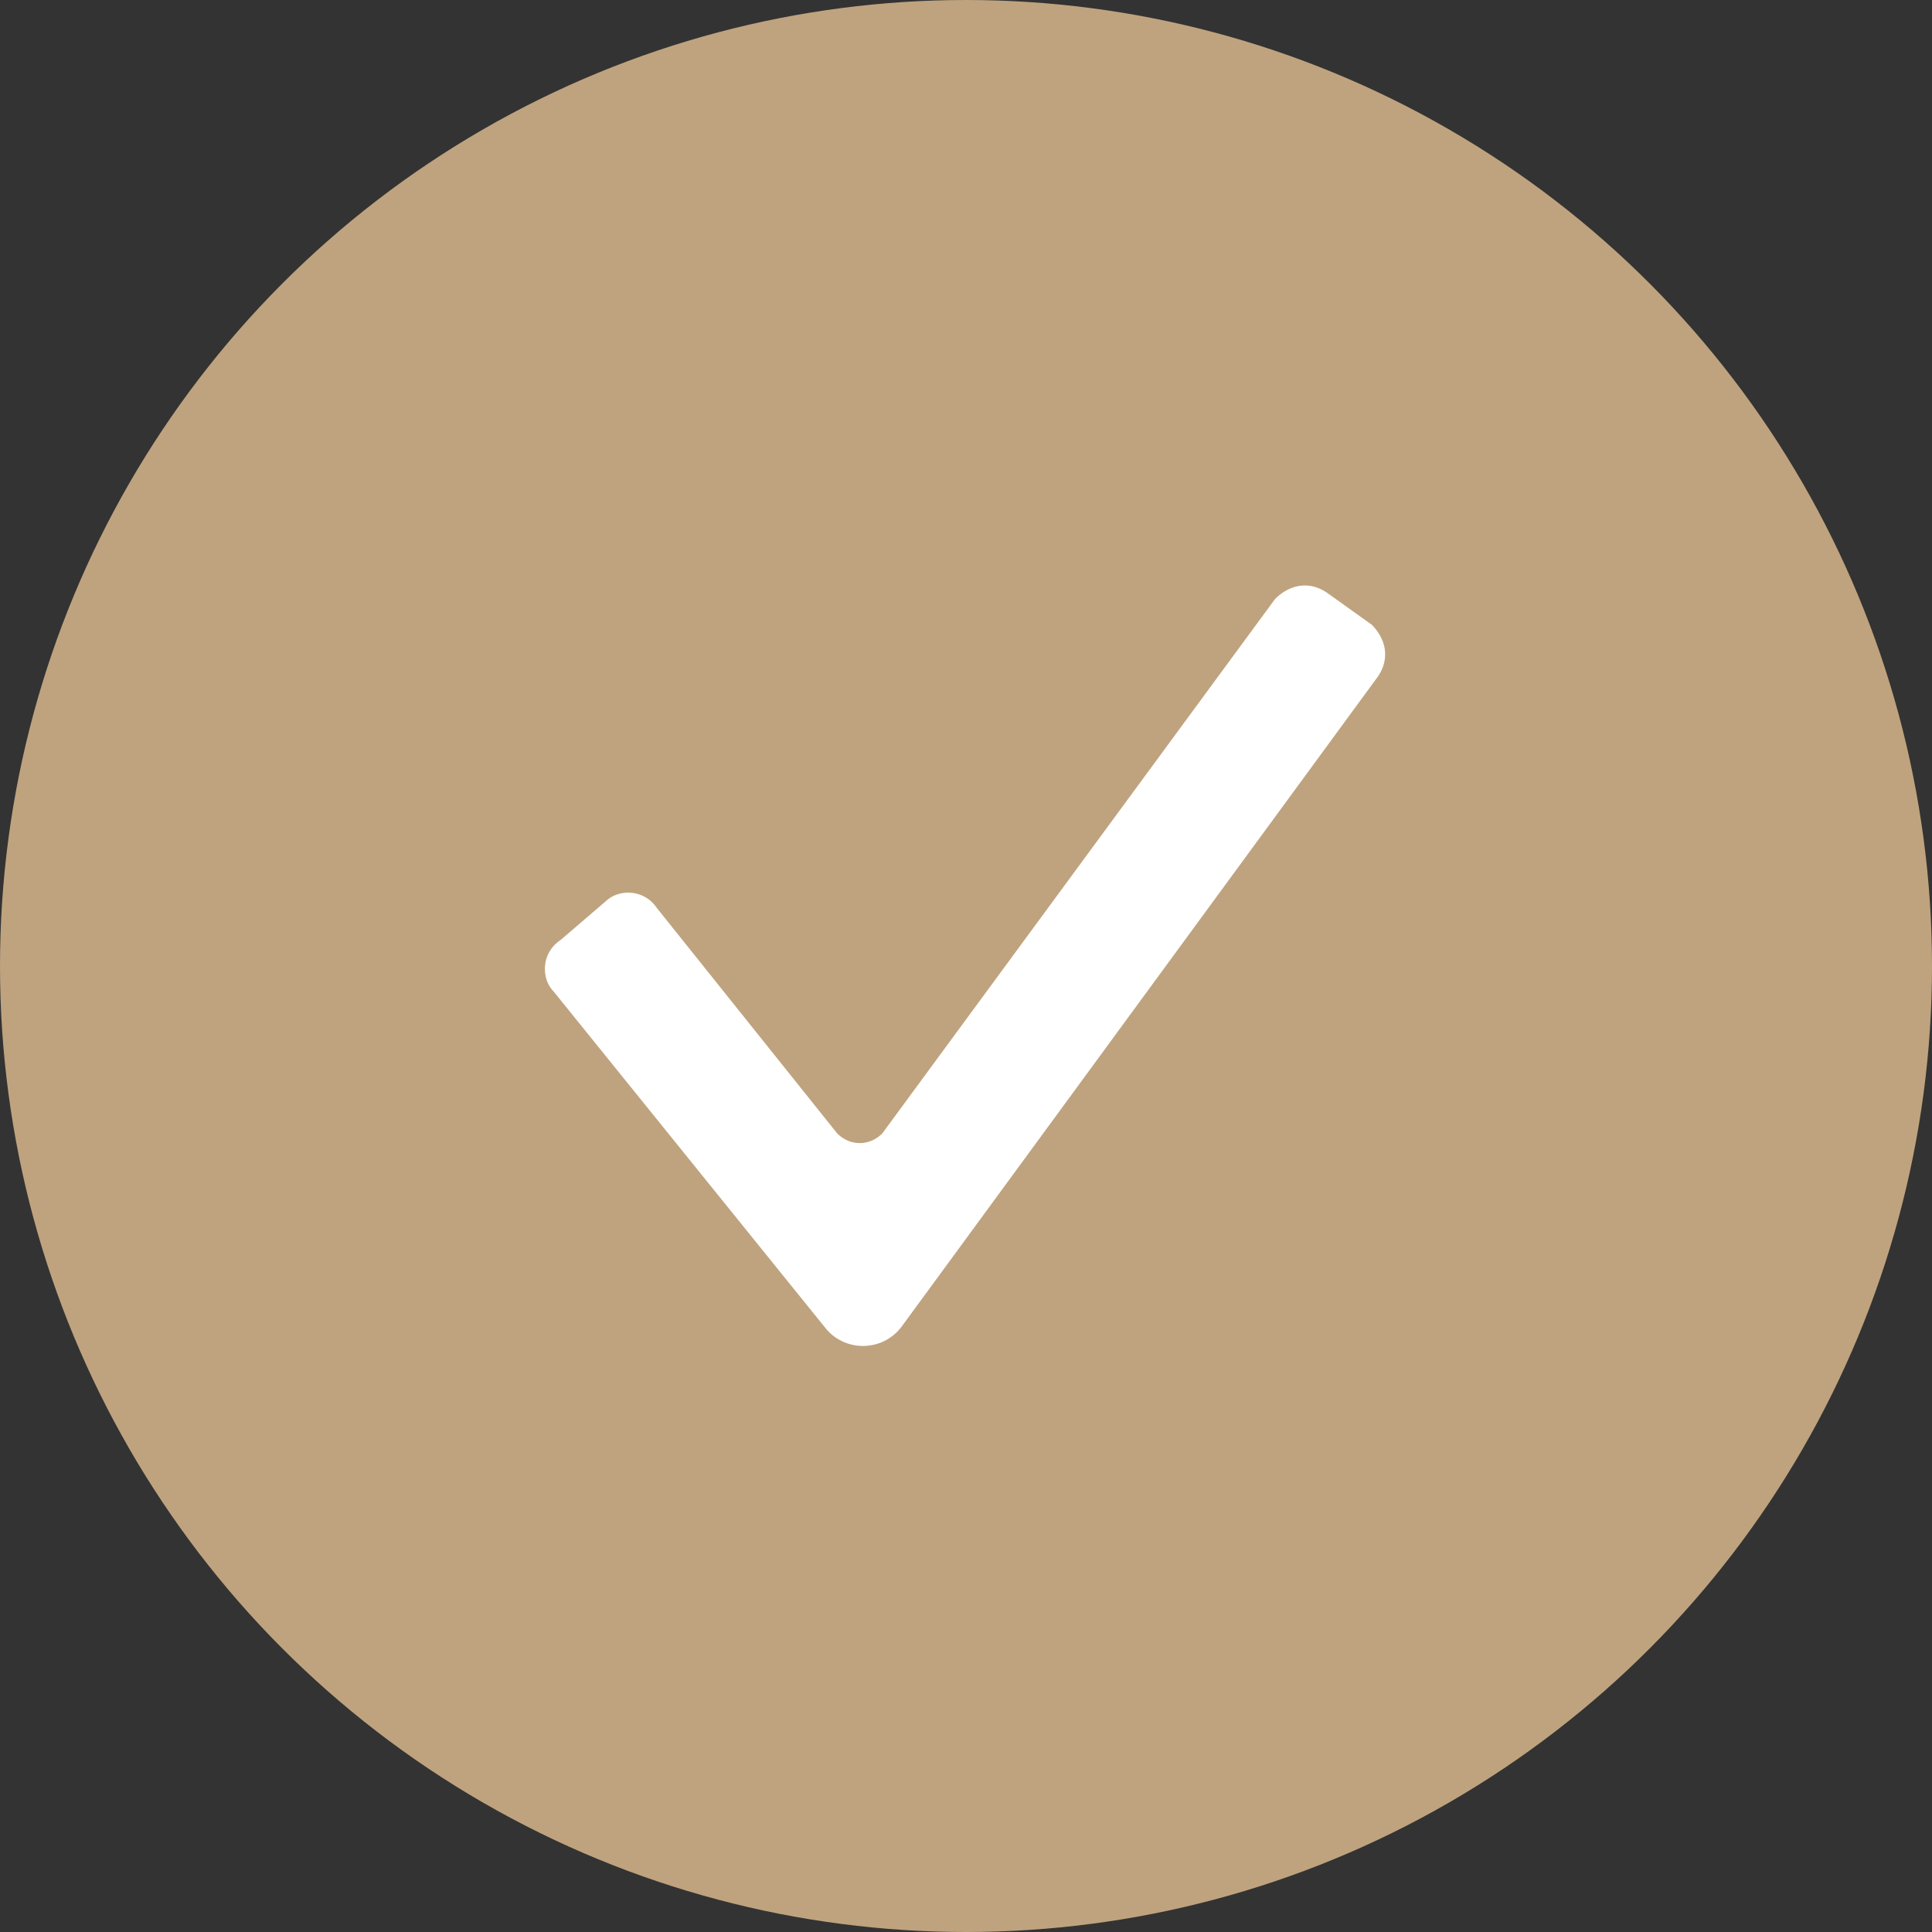
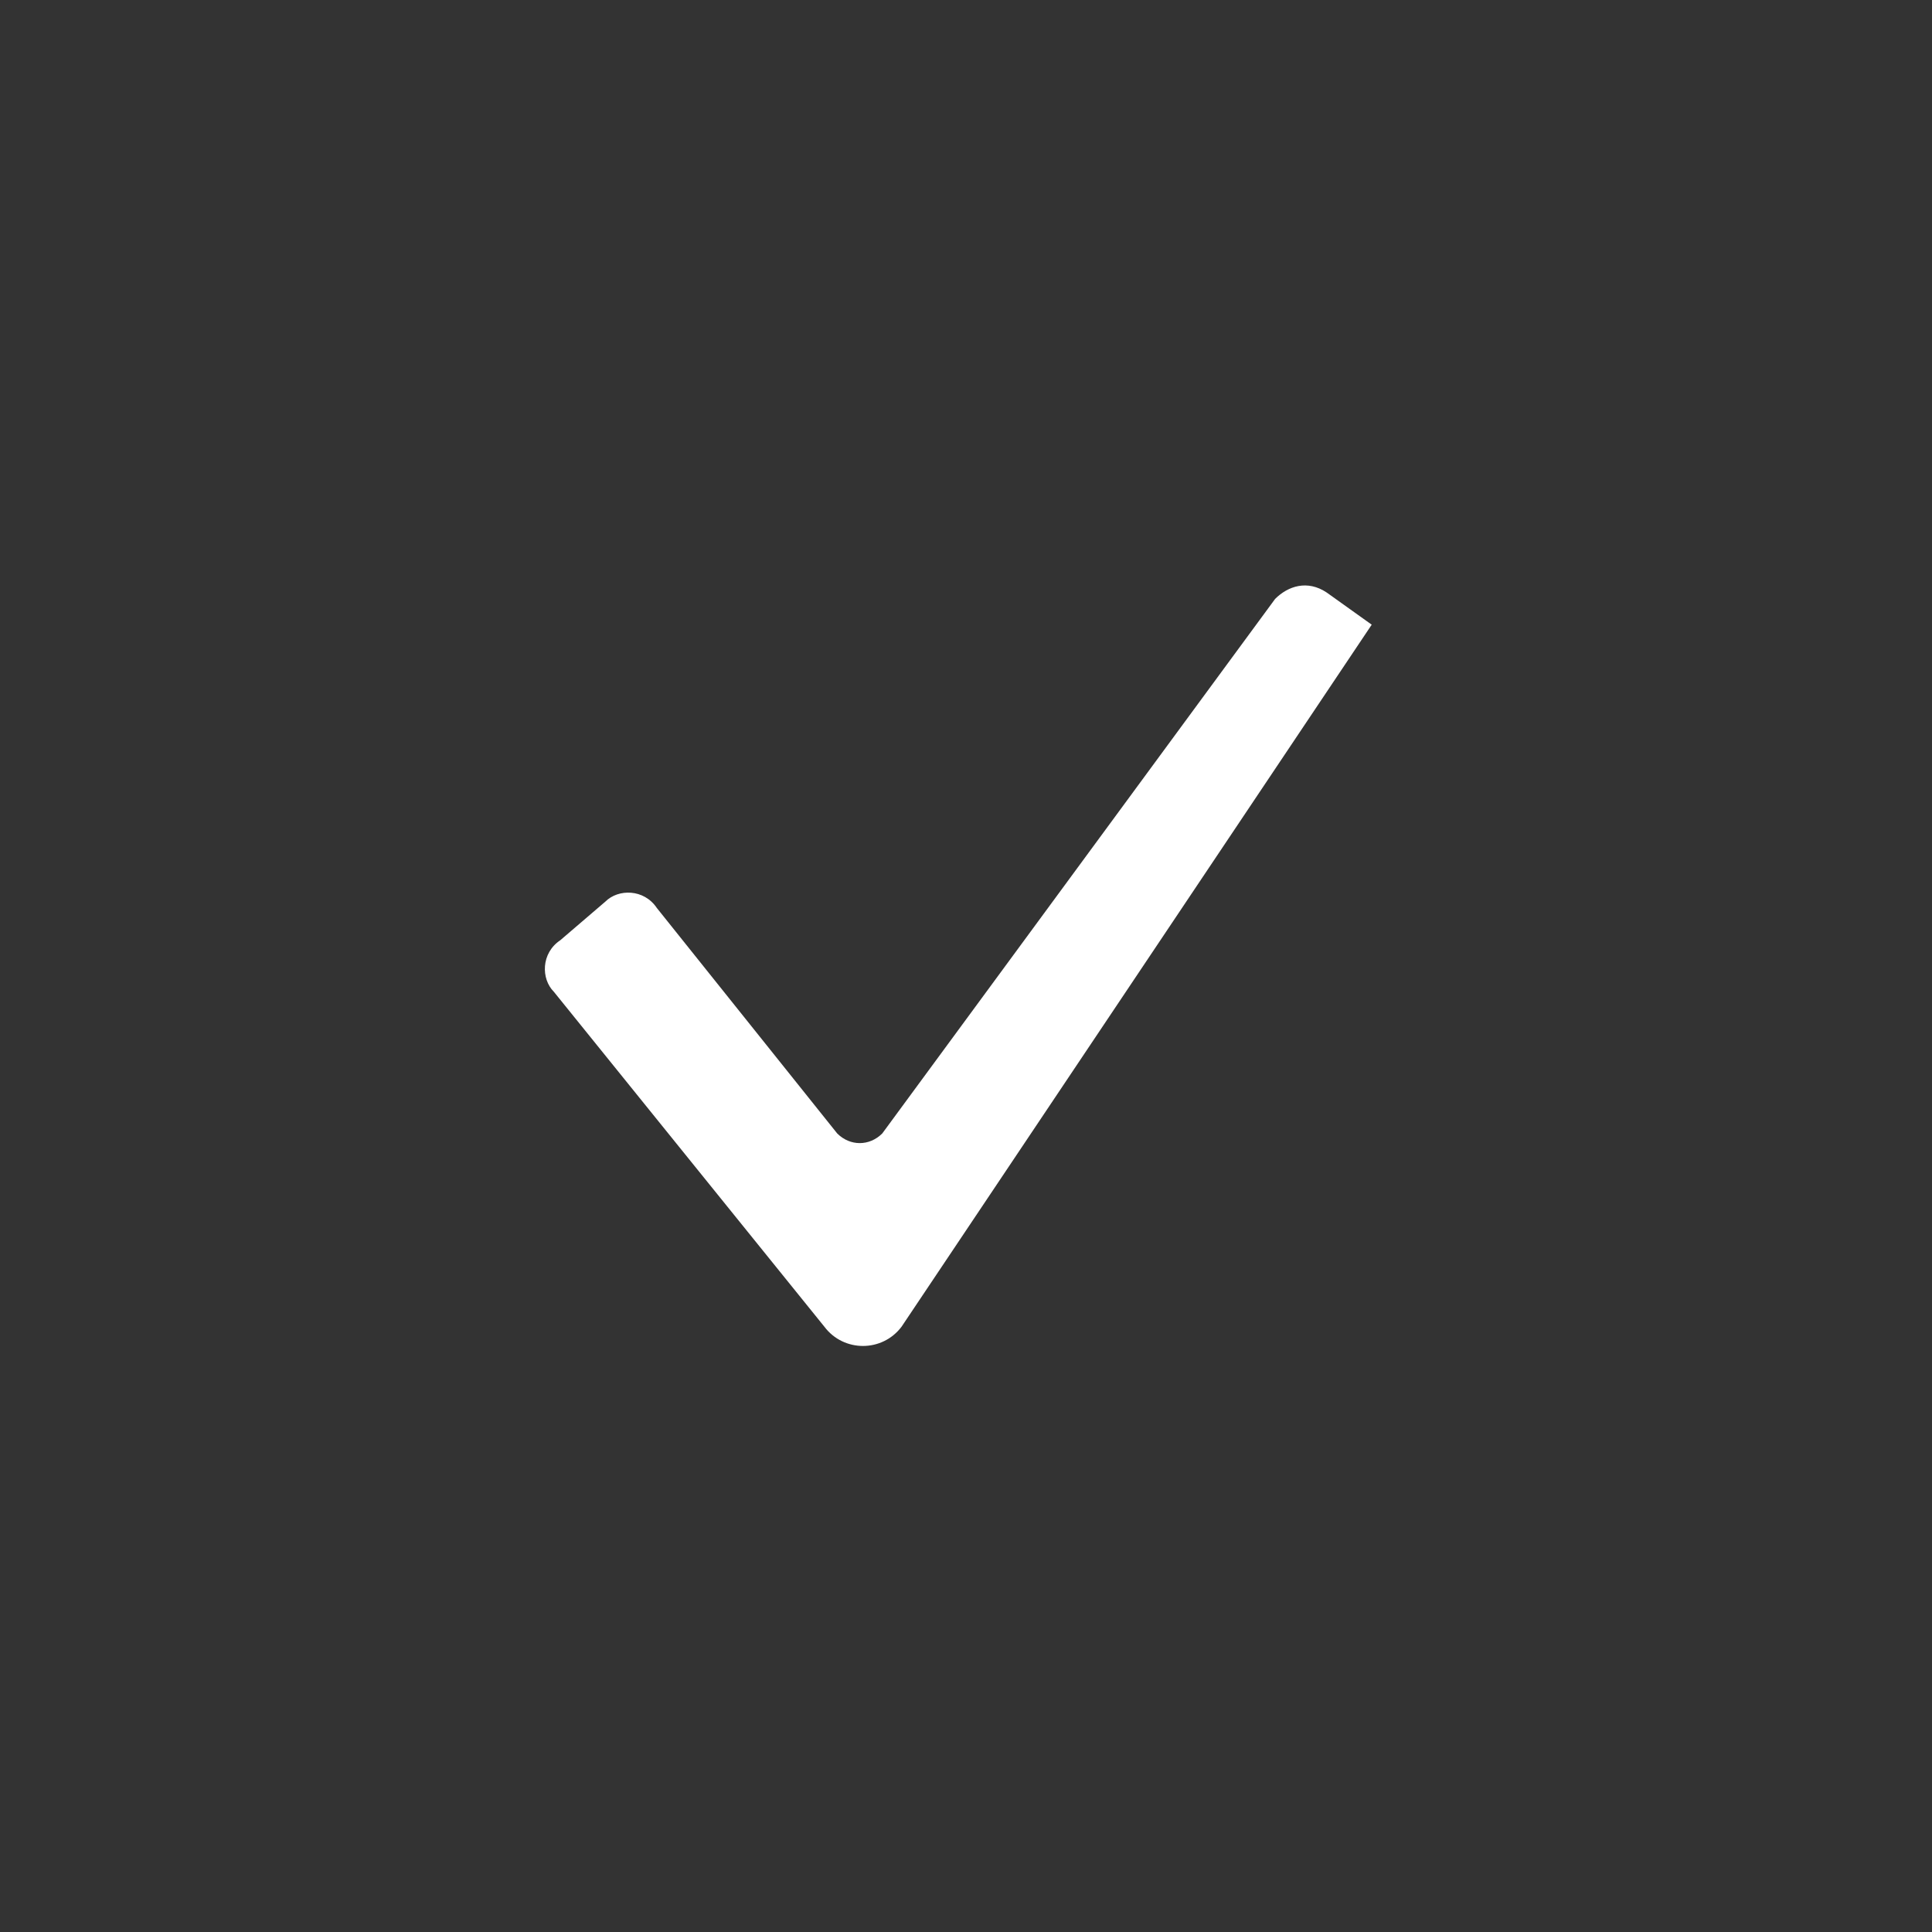
<svg xmlns="http://www.w3.org/2000/svg" id="Слой_1" x="0px" y="0px" viewBox="0 0 30 30" style="enable-background:new 0 0 30 30;" xml:space="preserve">
  <rect x="0" y="0" width="30" height="30" fill="#333333" stroke="none" />
  <style type="text/css"> .st0{fill:#BFA37E;} .st1{fill:#FFFFFF;} </style>
-   <circle class="st0" cx="15" cy="15" r="15" />
  <g>
-     <path class="st1" d="M12.8,20.6l-4.2-5.2c-0.2-0.2-0.2-0.6,0.1-0.8l0.7-0.6c0.2-0.2,0.6-0.2,0.8,0.1l2.8,3.5c0.2,0.2,0.5,0.2,0.7,0 l6.1-8.3C20,9.1,20.3,9,20.6,9.2l0.7,0.5c0.2,0.2,0.3,0.5,0.1,0.8L14,20.6C13.7,21,13.1,21,12.8,20.6z" />
+     <path class="st1" d="M12.8,20.6l-4.2-5.2c-0.2-0.2-0.2-0.6,0.1-0.8l0.7-0.6c0.2-0.2,0.6-0.2,0.8,0.1l2.8,3.5c0.2,0.2,0.5,0.2,0.7,0 l6.1-8.3C20,9.1,20.3,9,20.6,9.2l0.7,0.5L14,20.6C13.7,21,13.1,21,12.8,20.6z" />
  </g>
</svg>